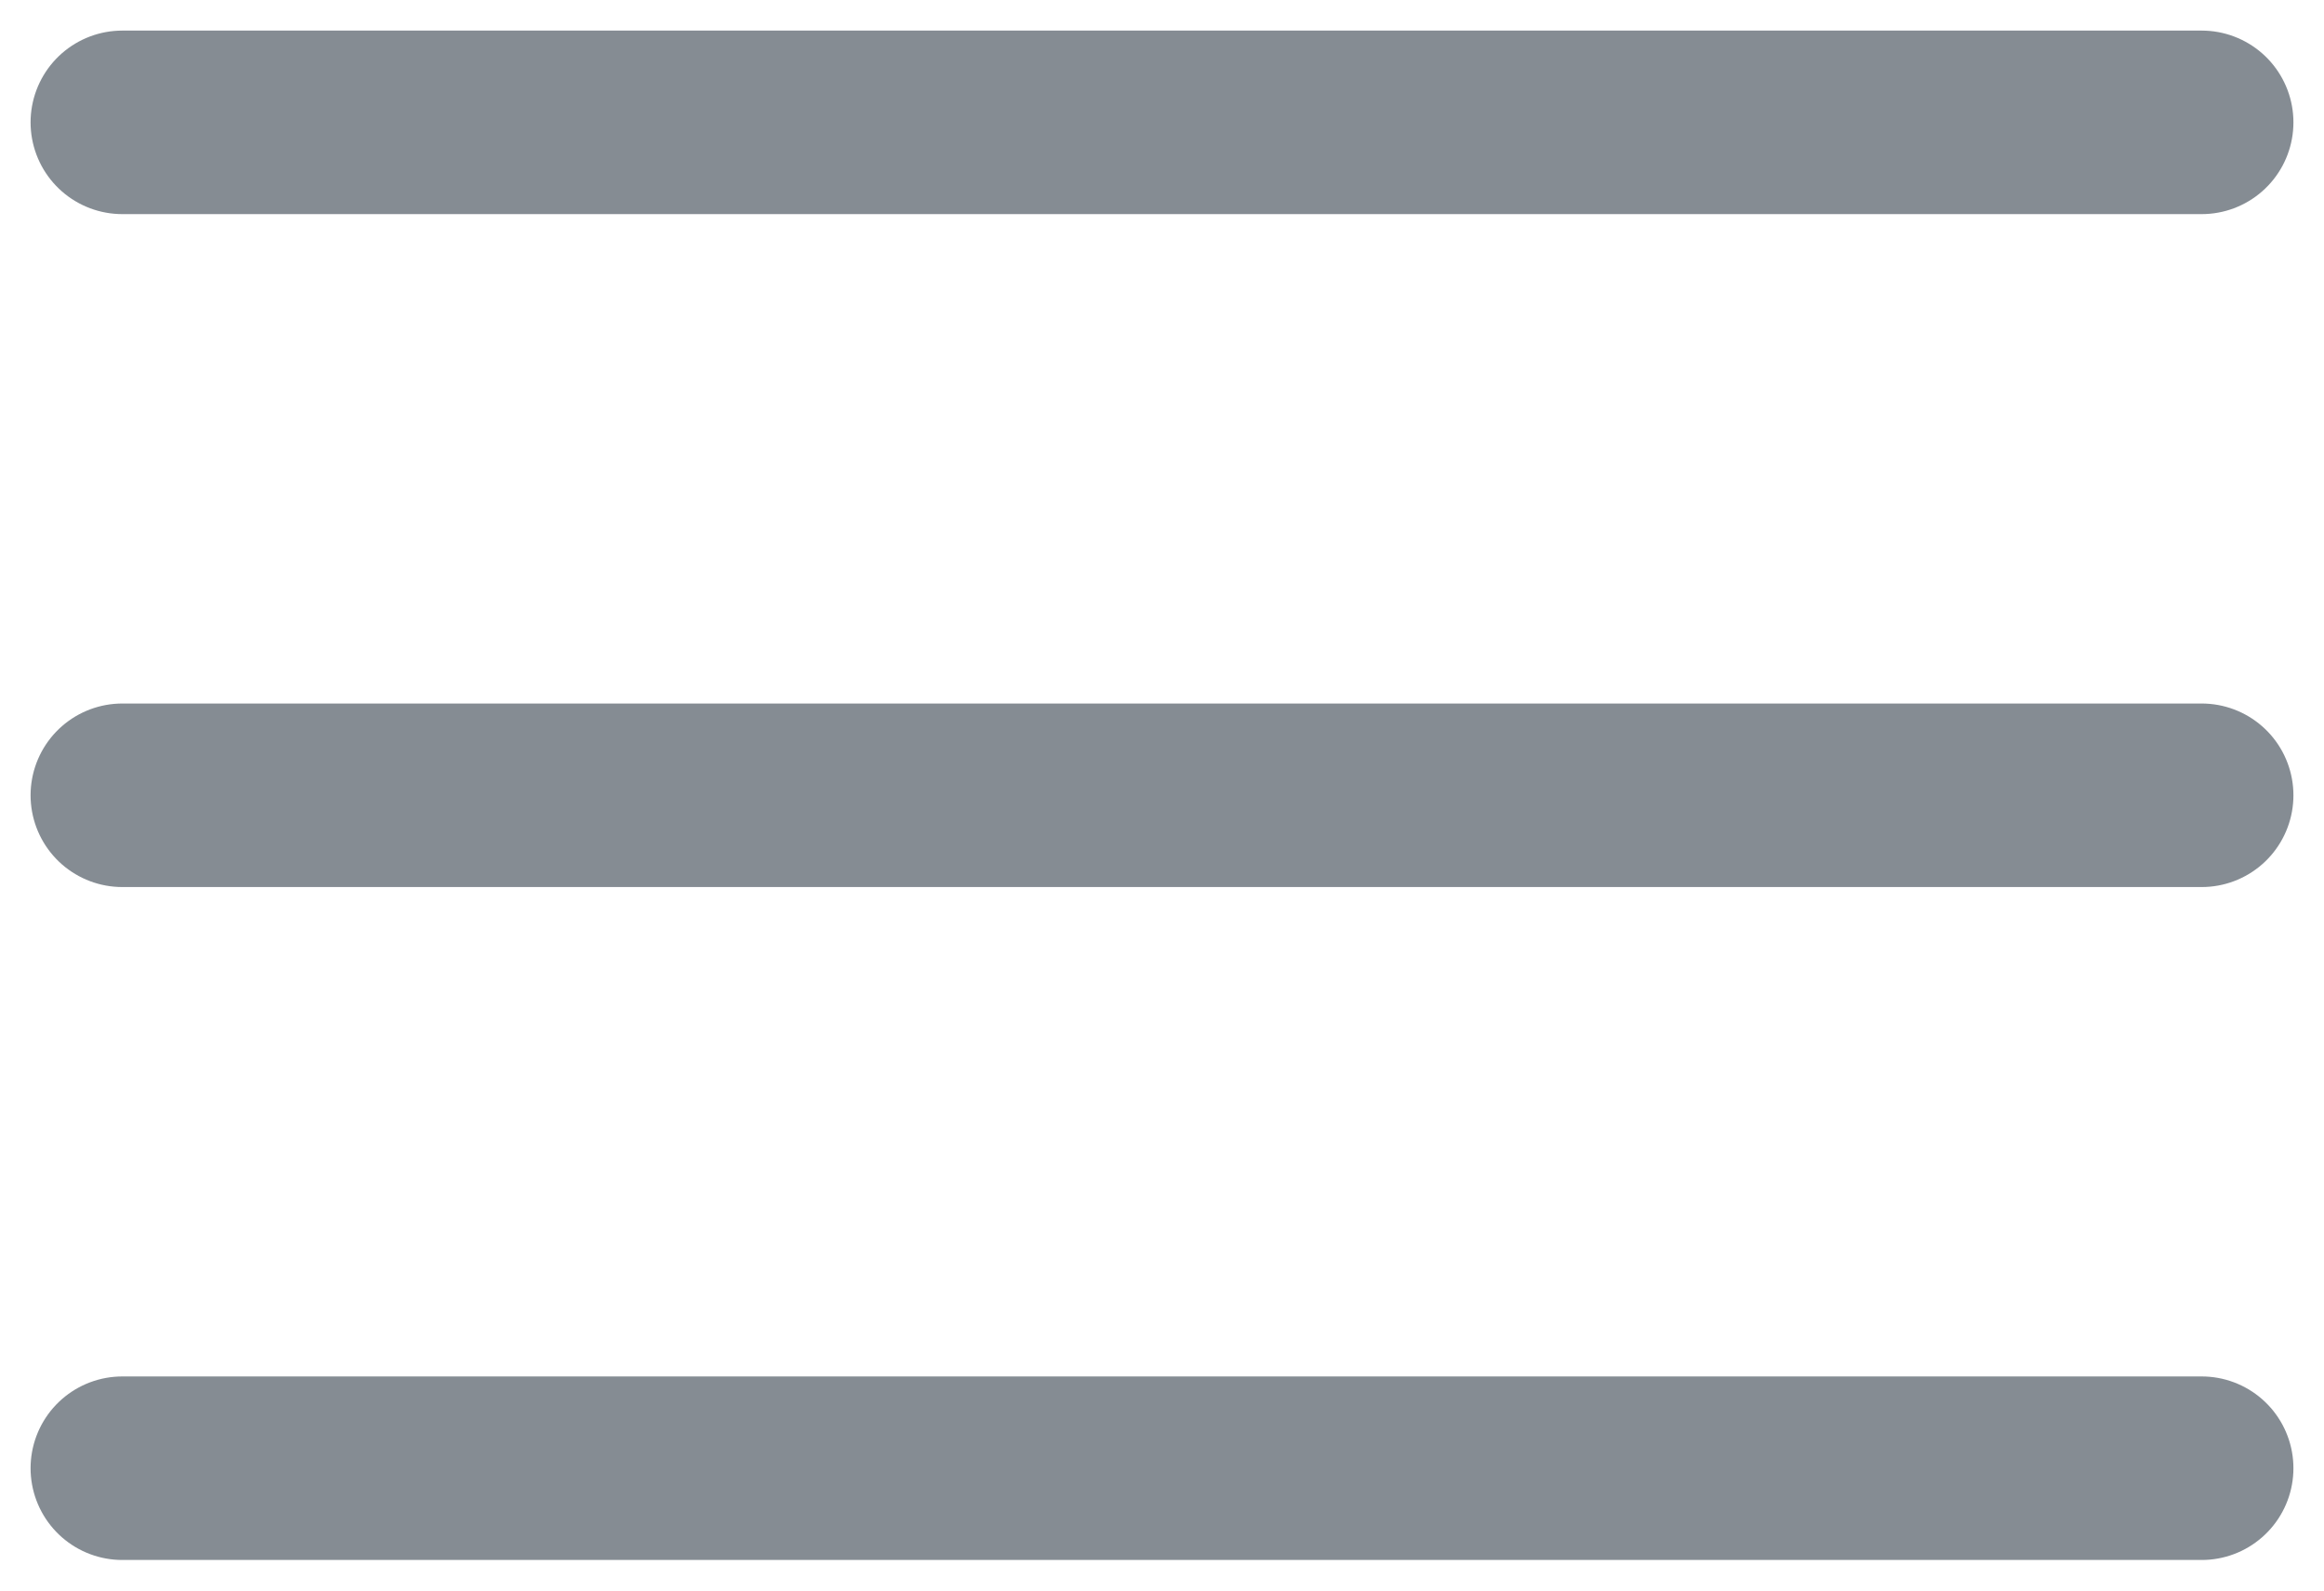
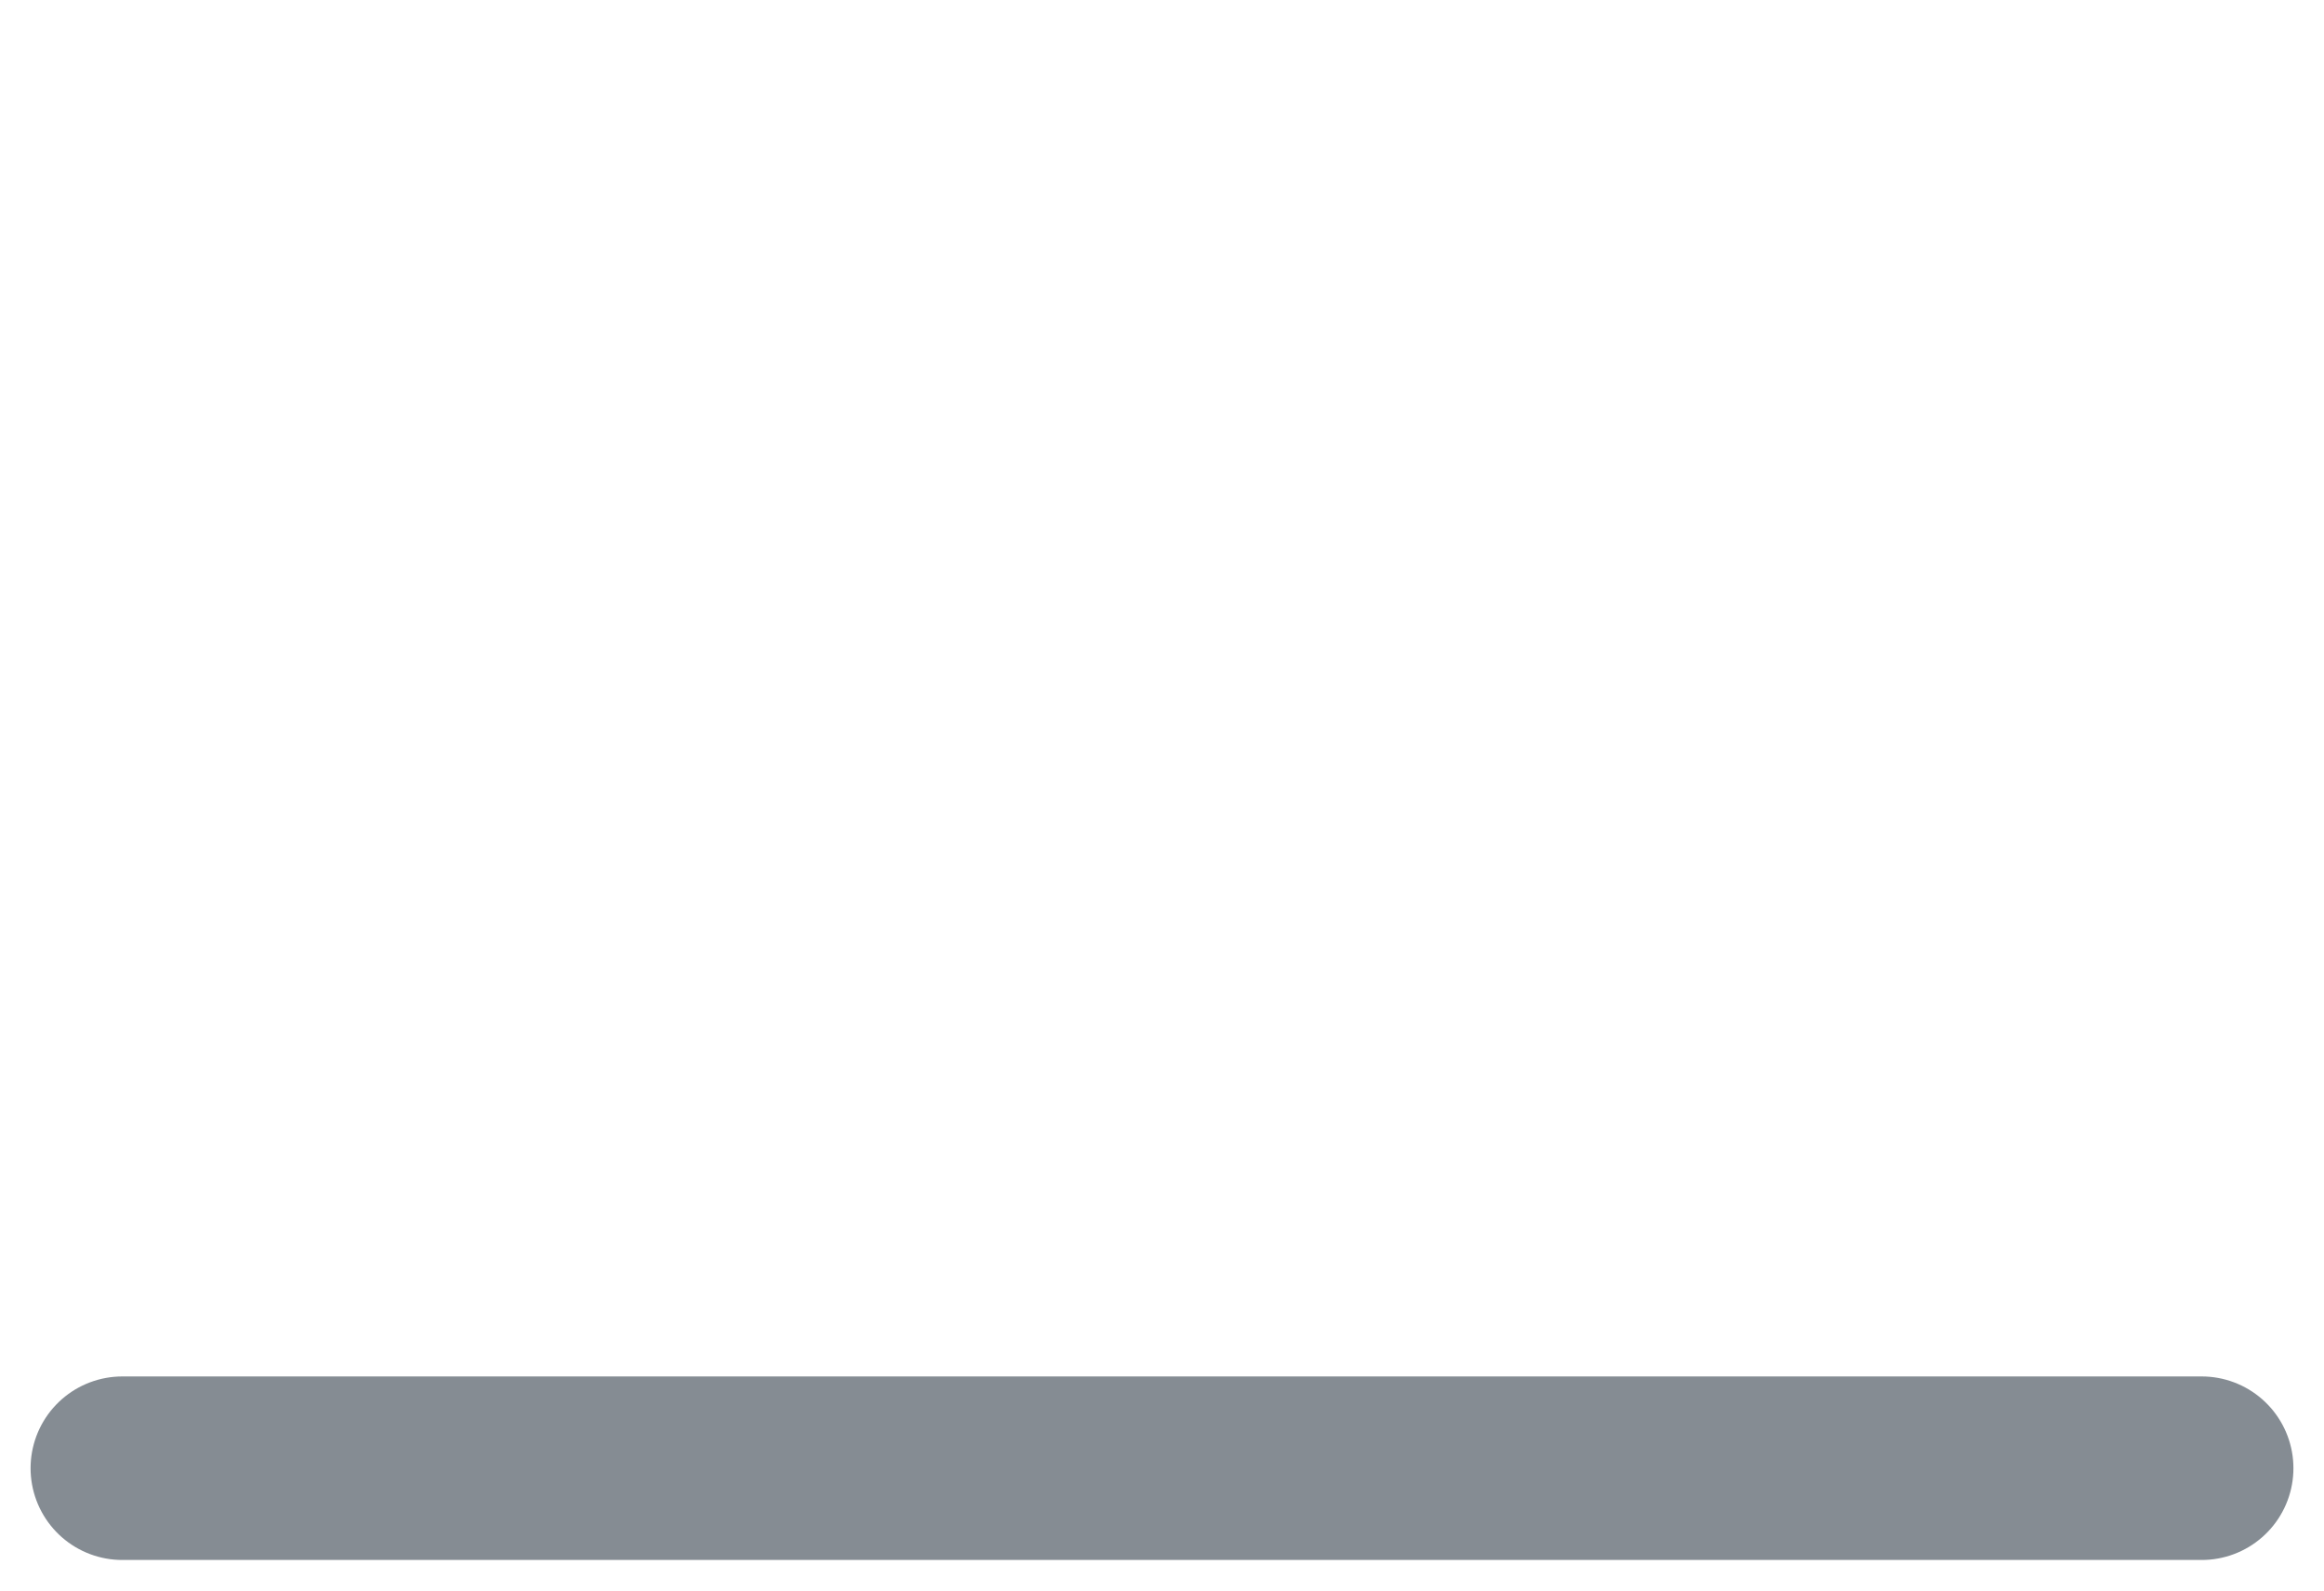
<svg xmlns="http://www.w3.org/2000/svg" width="38" height="26" viewBox="0 0 38 26" fill="none">
-   <path d="M2 2H36" stroke="#0C1B28" stroke-opacity="0.5" stroke-width="3" stroke-miterlimit="10" stroke-linecap="round" />
-   <path d="M2 13H36" stroke="#0C1B28" stroke-opacity="0.5" stroke-width="3" stroke-miterlimit="10" stroke-linecap="round" />
  <path d="M2 24H36" stroke="#0C1B28" stroke-opacity="0.5" stroke-width="3" stroke-miterlimit="10" stroke-linecap="round" />
</svg>